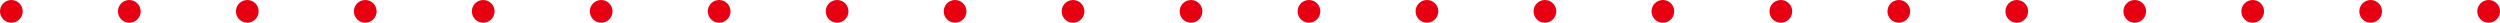
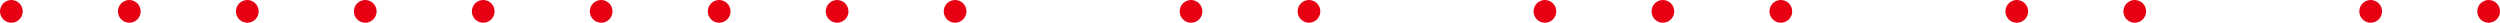
<svg xmlns="http://www.w3.org/2000/svg" id="_レイヤー_2" viewBox="0 0 1100 10">
  <defs>
    <style>.cls-1{fill:#e60012;stroke-width:0px;}</style>
  </defs>
  <g id="_デザイン">
    <circle class="cls-1" cx="5" cy="5" r="5" />
    <circle class="cls-1" cx="56.9" cy="5" r="5" />
    <circle class="cls-1" cx="108.81" cy="5" r="5" />
    <circle class="cls-1" cx="160.71" cy="5" r="5" />
    <circle class="cls-1" cx="212.62" cy="5" r="5" />
    <circle class="cls-1" cx="264.52" cy="5" r="5" />
    <circle class="cls-1" cx="316.43" cy="5" r="5" />
    <circle class="cls-1" cx="368.33" cy="5" r="5" />
    <circle class="cls-1" cx="420.24" cy="5" r="5" />
-     <circle class="cls-1" cx="472.14" cy="5" r="5" />
    <circle class="cls-1" cx="524.05" cy="5" r="5" />
    <circle class="cls-1" cx="575.95" cy="5" r="5" />
-     <circle class="cls-1" cx="627.86" cy="5" r="5" />
    <circle class="cls-1" cx="679.76" cy="5" r="5" />
    <circle class="cls-1" cx="731.67" cy="5" r="5" />
    <circle class="cls-1" cx="783.57" cy="5" r="5" />
-     <circle class="cls-1" cx="835.48" cy="5" r="5" />
    <circle class="cls-1" cx="887.38" cy="5" r="5" />
    <circle class="cls-1" cx="939.29" cy="5" r="5" />
-     <circle class="cls-1" cx="991.19" cy="5" r="5" />
    <circle class="cls-1" cx="1043.1" cy="5" r="5" />
    <circle class="cls-1" cx="1095" cy="5" r="5" />
  </g>
</svg>